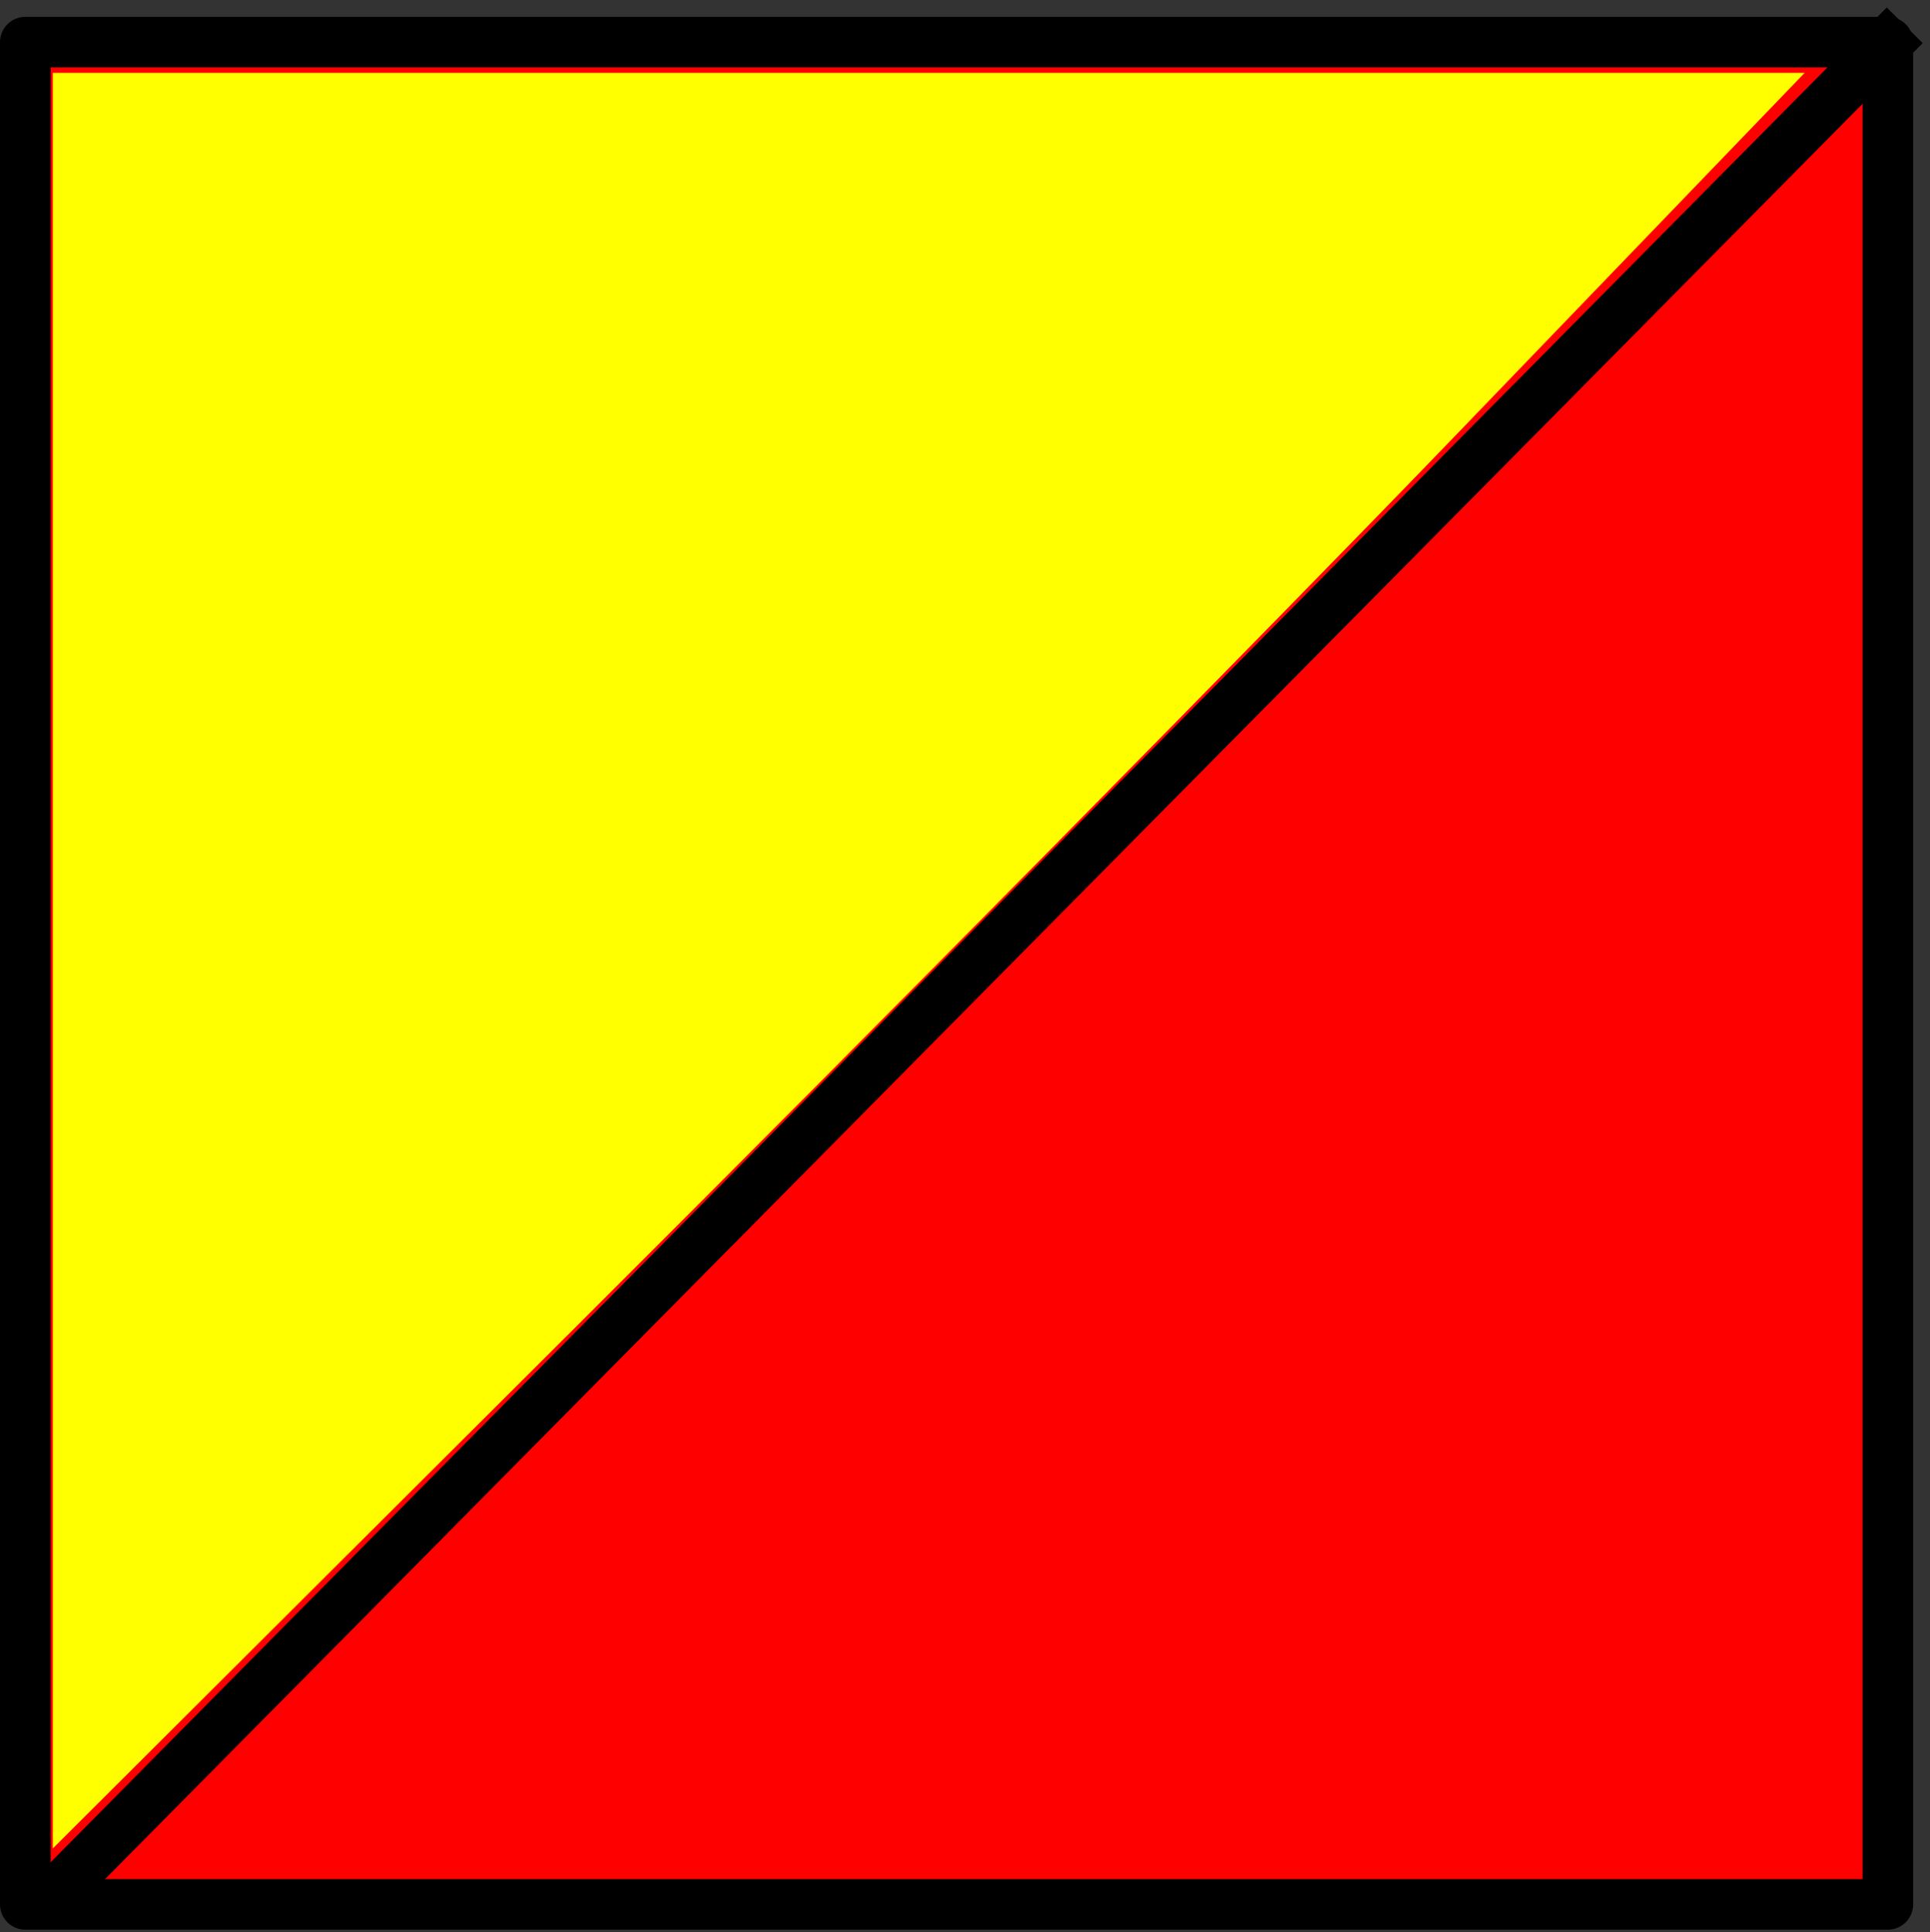
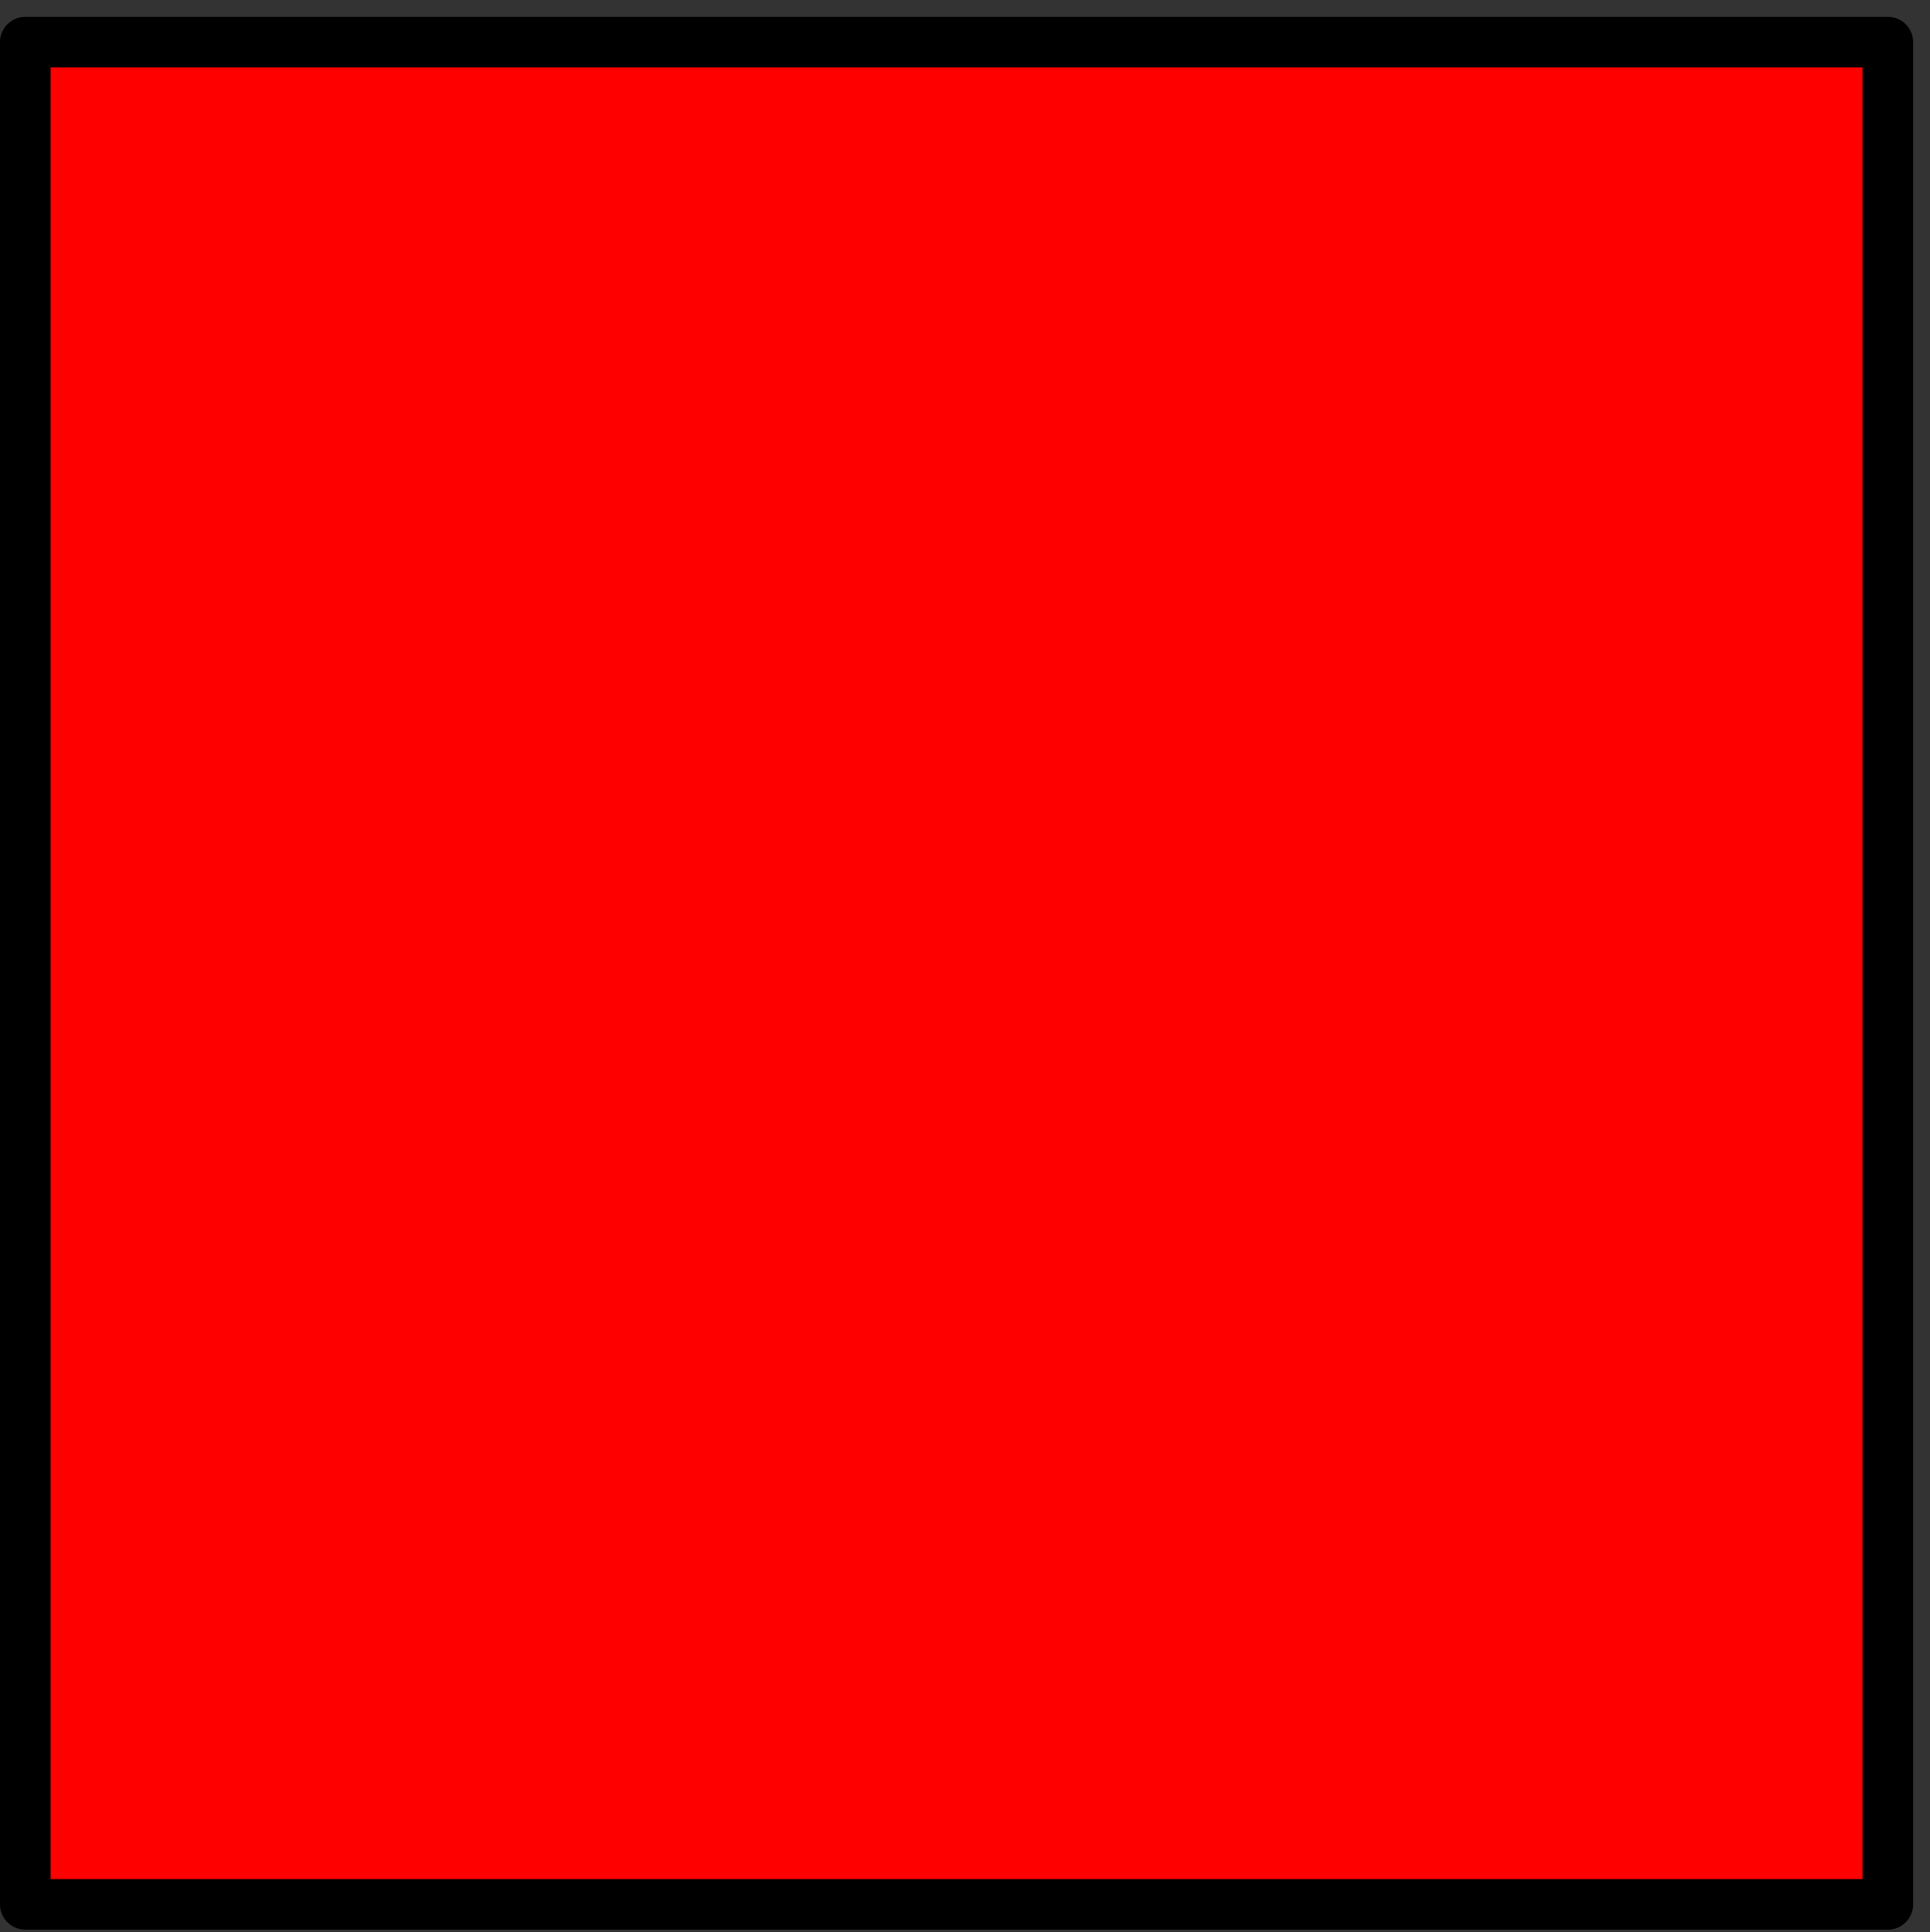
<svg xmlns="http://www.w3.org/2000/svg" xmlns:ns1="http://sodipodi.sourceforge.net/DTD/sodipodi-0.dtd" xmlns:ns2="http://www.inkscape.org/namespaces/inkscape" id="svg2" ns1:version="0.32" ns2:version="0.46" width="228.951" height="229.228" version="1.0" ns1:docname="lijn2.svg" ns2:output_extension="org.inkscape.output.svg.inkscape">
  <rect width="100%" height="100%" fill="#333333" stroke="none" />
  <defs id="defs5">
    <ns2:perspective ns1:type="inkscape:persp3d" ns2:vp_x="0 : 526.18109 : 1" ns2:vp_y="0 : 1000 : 0" ns2:vp_z="744.09448 : 526.18109 : 1" ns2:persp3d-origin="372.04724 : 350.78739 : 1" id="perspective9" />
  </defs>
  <ns1:namedview ns2:window-height="750" ns2:window-width="1280" ns2:pageshadow="2" ns2:pageopacity="0.0" guidetolerance="10.0" gridtolerance="10.0" objecttolerance="10.0" borderopacity="1.0" bordercolor="#666666" pagecolor="#ffffff" id="base" showgrid="false" ns2:zoom="0.43901235" ns2:cx="-16.324517" ns2:cy="526.18109" ns2:window-x="-8" ns2:window-y="-8" ns2:current-layer="svg2" />
  <rect style="fill:#ff0000;fill-opacity:1;stroke:#000000;stroke-width:6;stroke-linejoin:round;stroke-miterlimit:4;stroke-dasharray:none;stroke-opacity:1" id="rect4590" width="220.951" height="220.951" x="3" y="5" />
-   <path style="fill:#008000;fill-rule:evenodd;stroke:#000000;stroke-width:6;stroke-linecap:butt;stroke-linejoin:miter;stroke-miterlimit:4;stroke-dasharray:none;stroke-opacity:1" d="M 5,226.228 L 225.951,3 L 5,226.228 z" id="path4592" />
-   <path style="opacity:1;fill:#ffff00;fill-opacity:1;stroke:#000000;stroke-width:0;stroke-linejoin:round;stroke-miterlimit:4;stroke-dasharray:none;stroke-opacity:1" d="M 6.265,113.979 L 6.265,8.645 L 110.174,8.645 L 214.083,8.645 L 172.965,51.354 C 150.35,74.844 103.59,122.245 69.056,156.689 L 6.265,219.314 L 6.265,113.979 z" id="path4606" />
</svg>